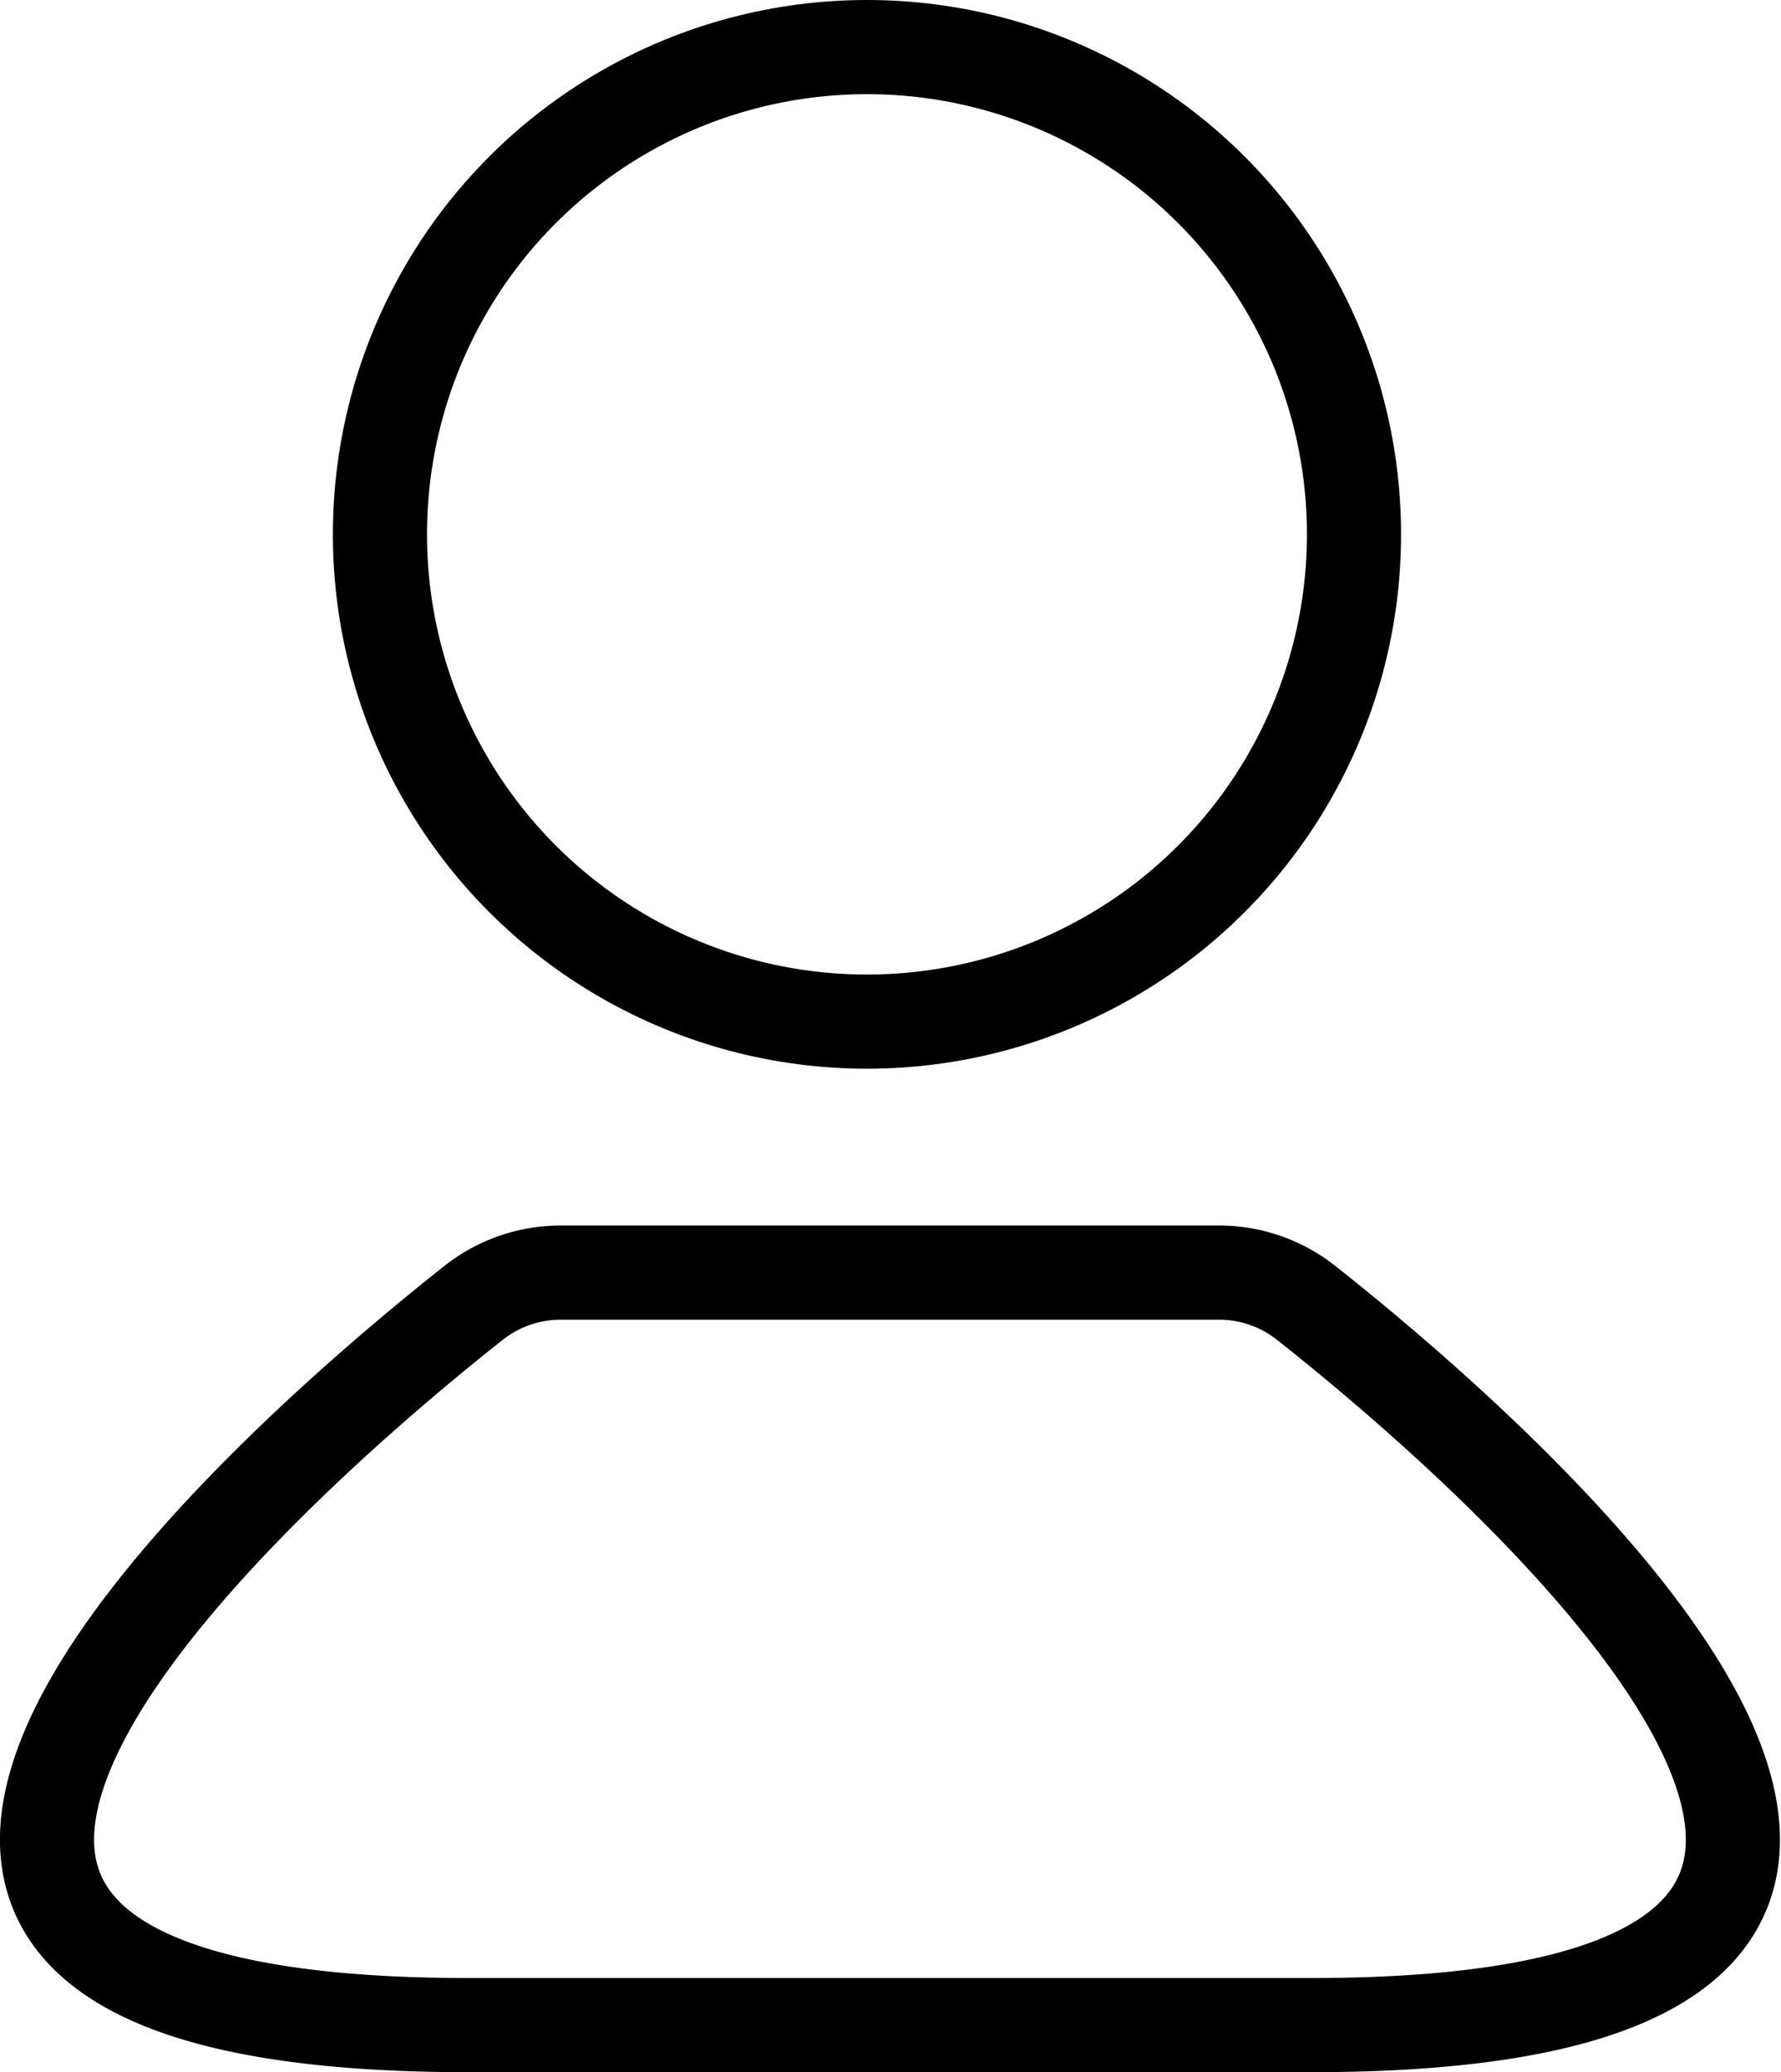
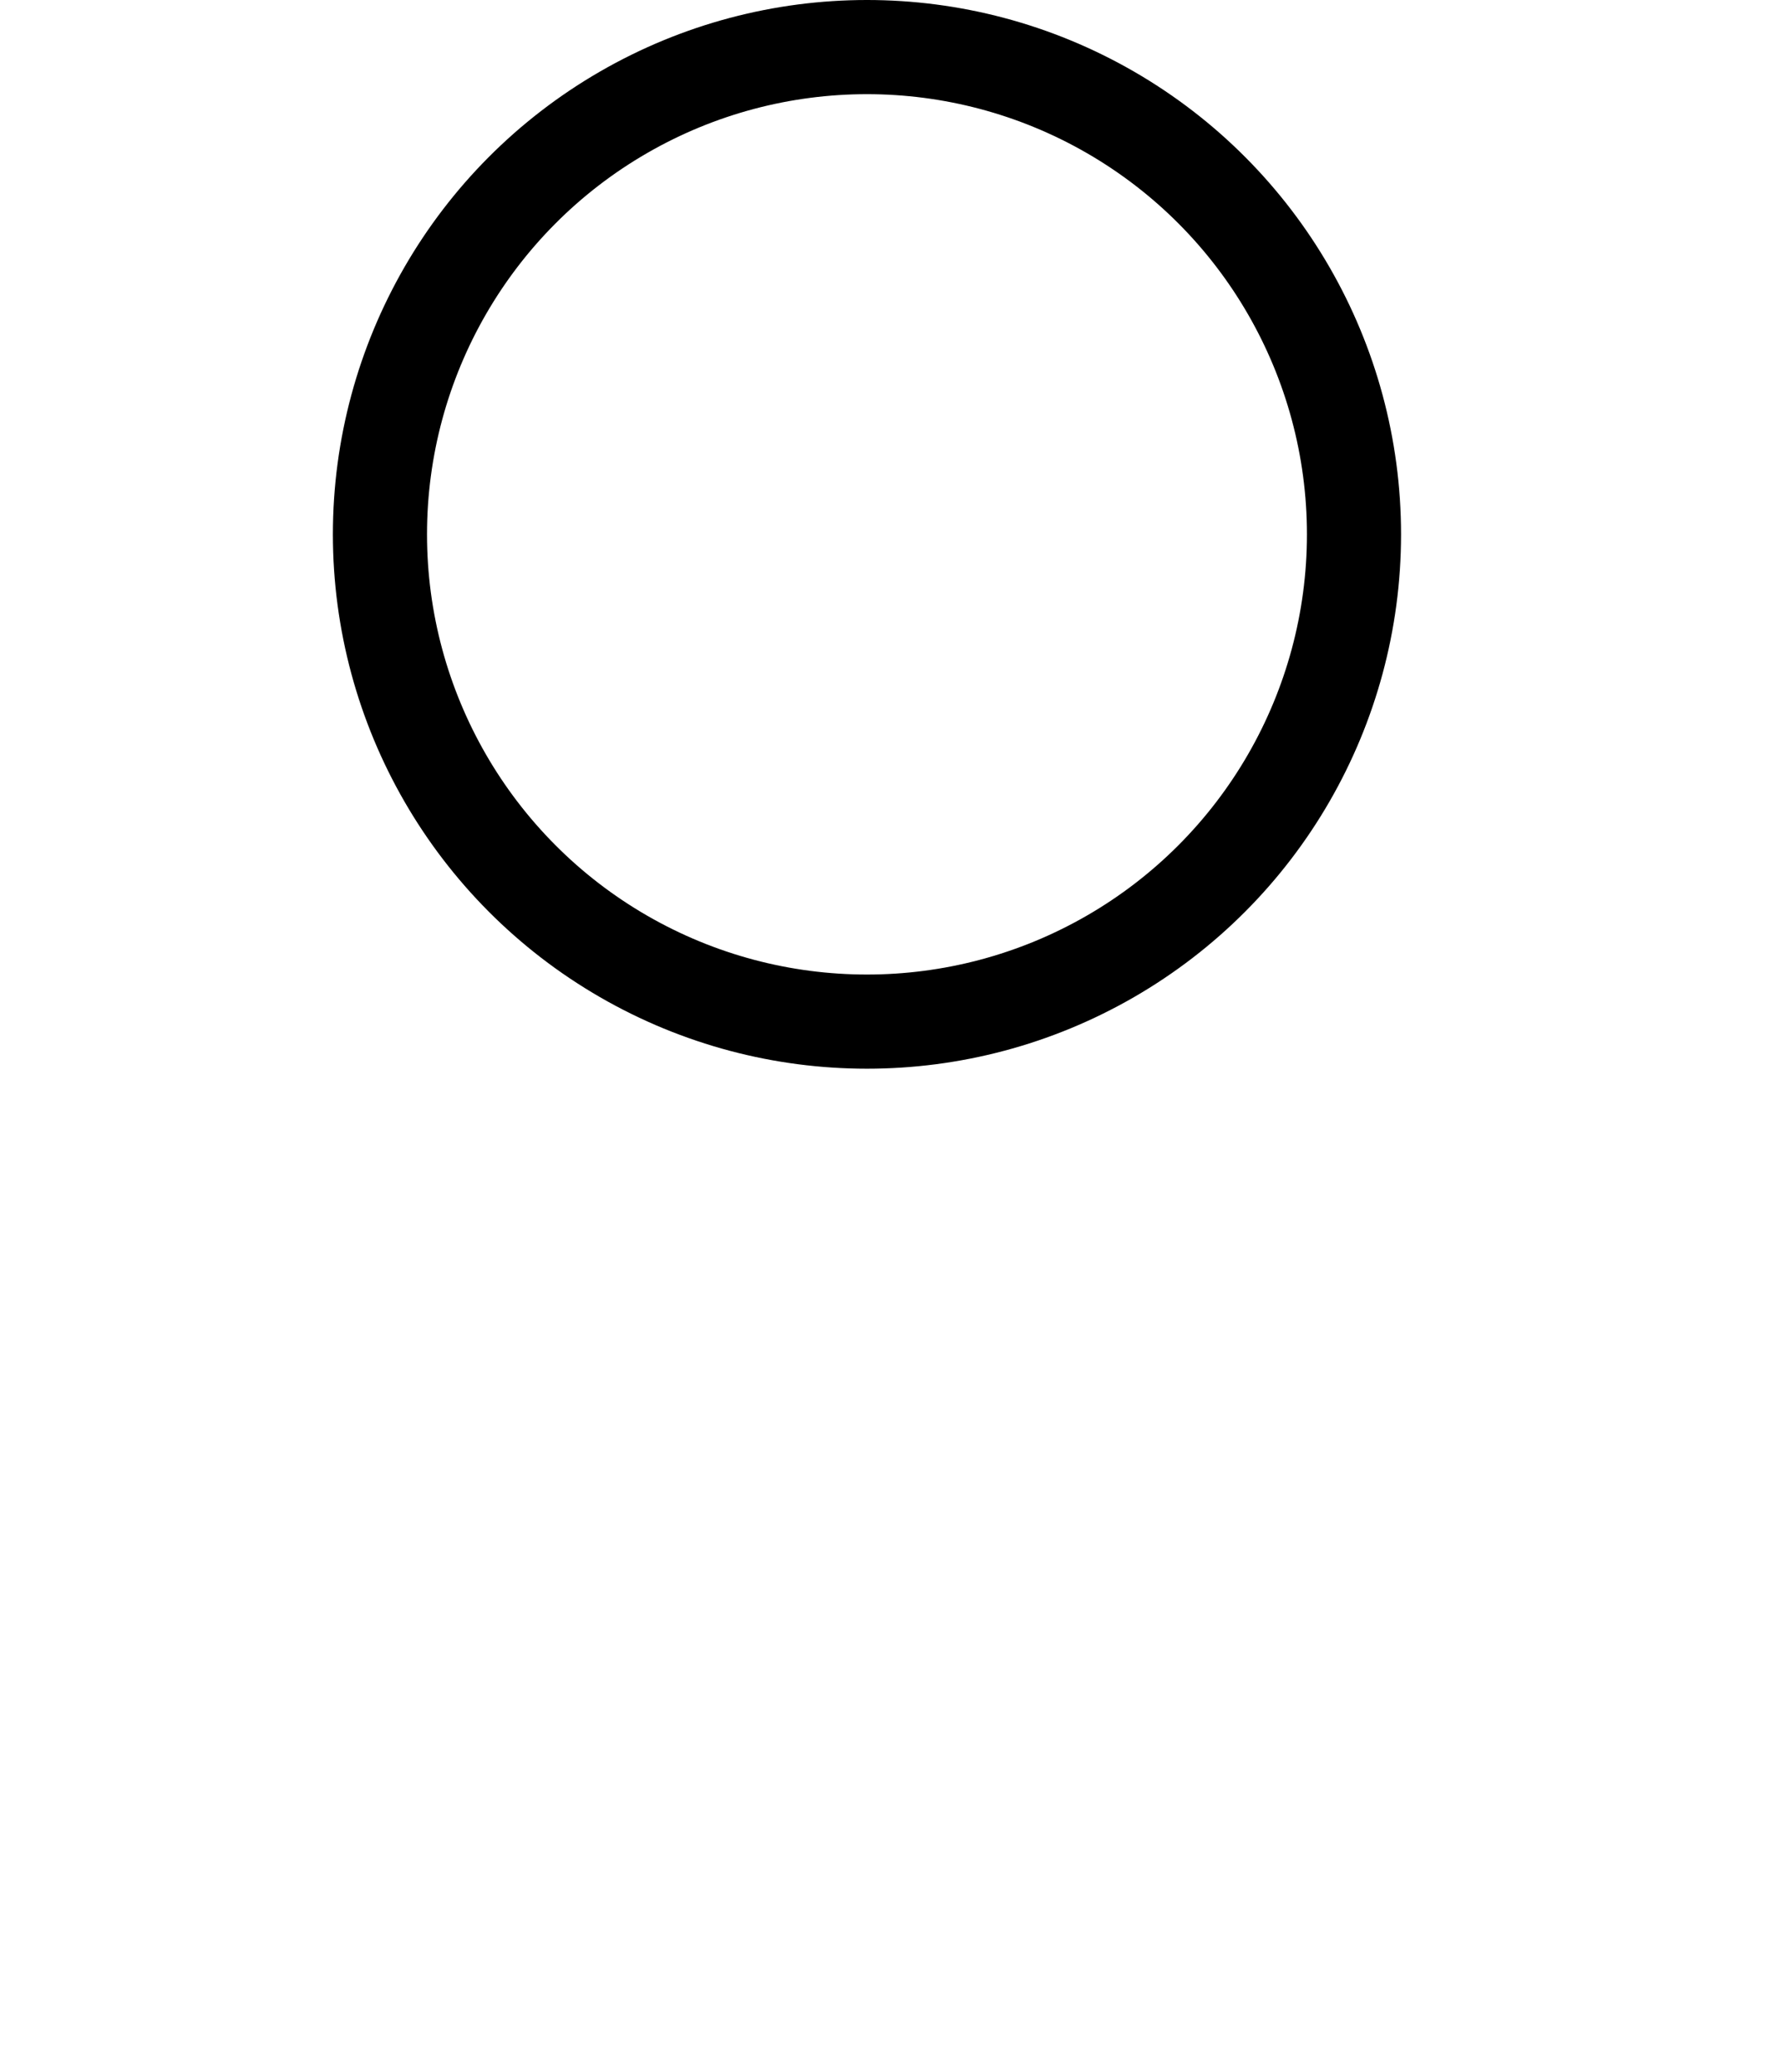
<svg xmlns="http://www.w3.org/2000/svg" viewBox="0 0 41.25 47.97">
  <circle cx="20.08" cy="12.37" r="11.28" fill="none" stroke="#000" stroke-miterlimit="10" stroke-width="2.18" />
-   <path d="M28.25,29.46a3.25,3.25,0,0,1,2,.7c4.12,3.25,19.95,16.72.12,16.72H10.85c-19.82,0-4-13.47.12-16.72a3.25,3.25,0,0,1,2-.7Z" fill="none" stroke="#000" stroke-linecap="round" stroke-linejoin="round" stroke-width="2.18" />
</svg>